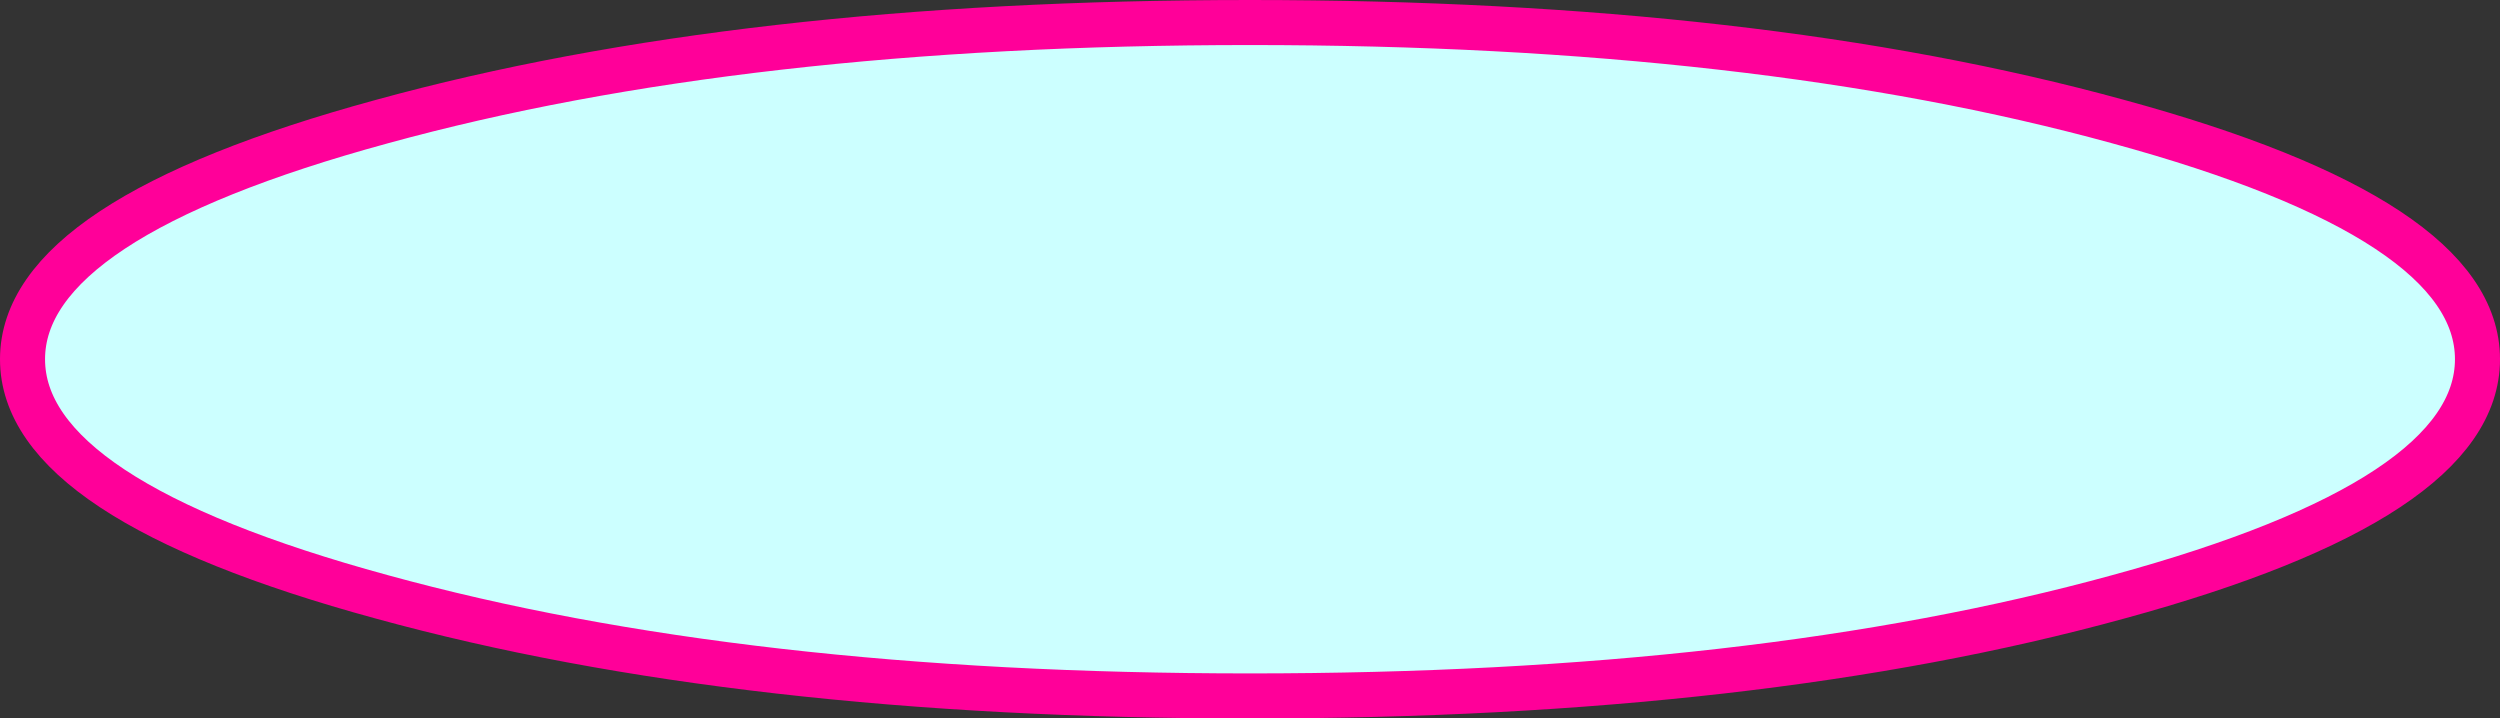
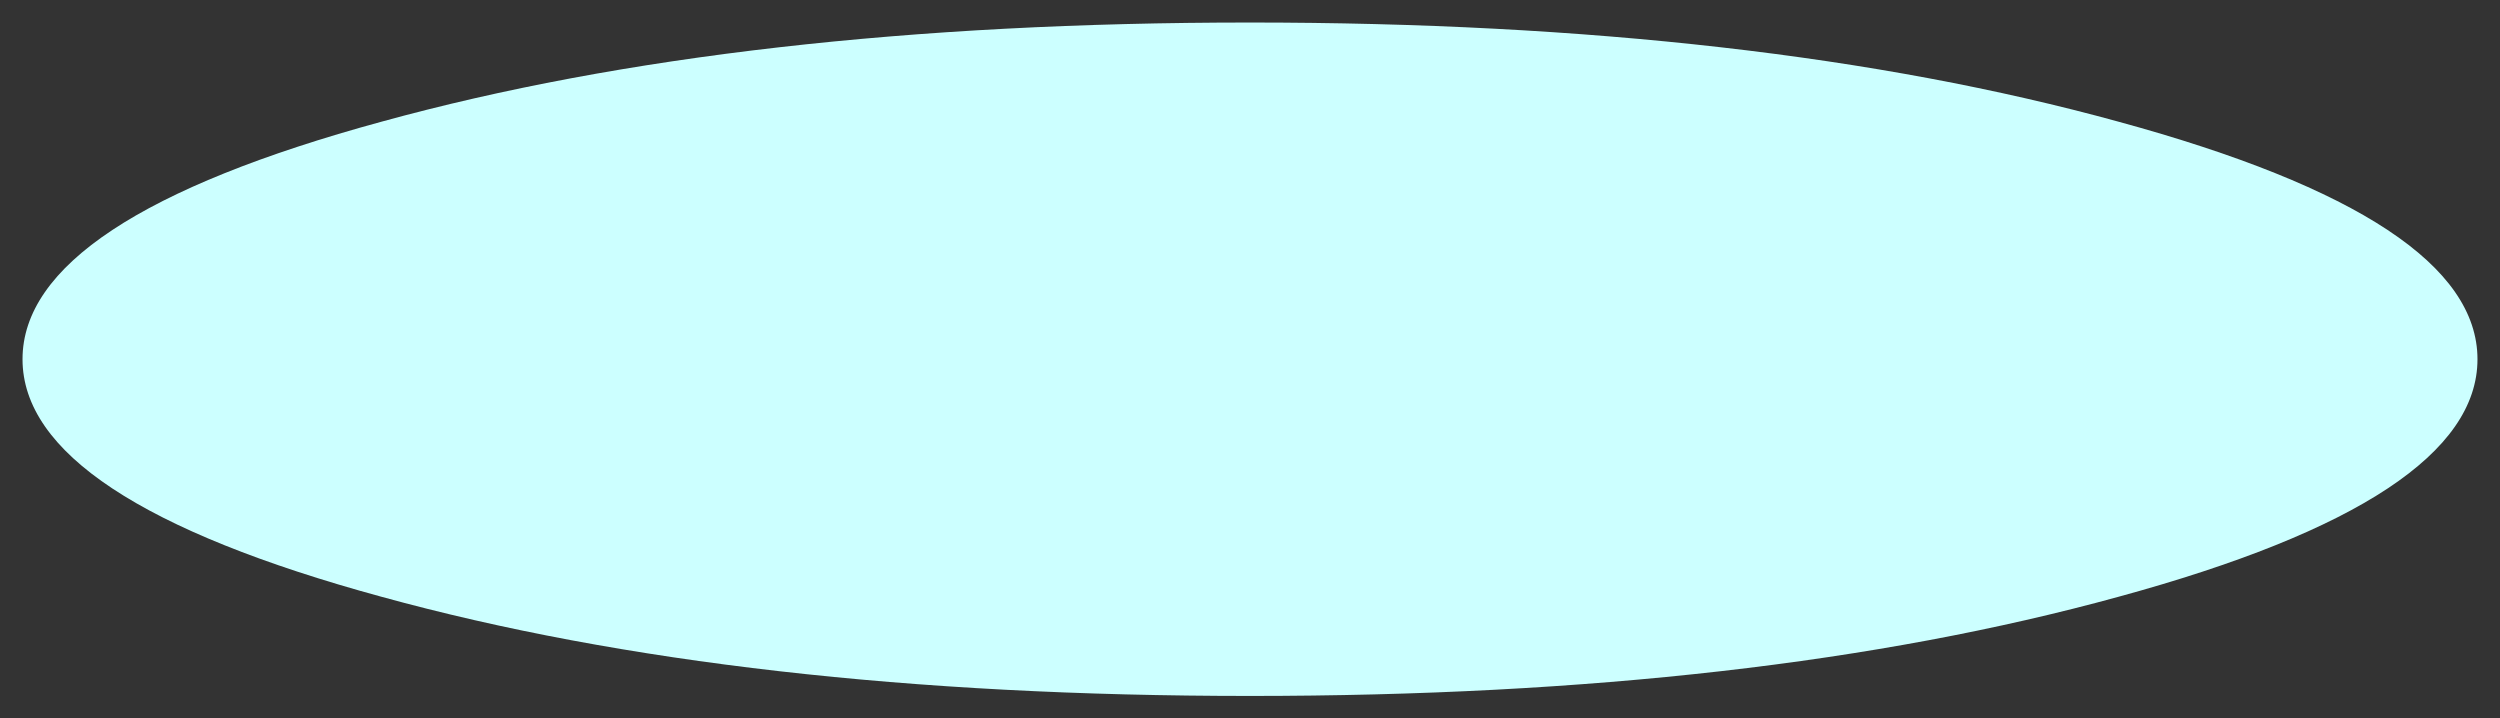
<svg xmlns="http://www.w3.org/2000/svg" height="31.9px" width="111.0px">
  <rect width="100%" height="100%" fill="#333333" stroke="none" />
  <g transform="matrix(1.0, 0.0, 0.0, 1.0, 55.5, 15.95)">
    <path d="M38.55 -10.55 Q54.5 -6.2 54.5 0.0 54.5 6.2 38.55 10.55 22.55 14.95 0.0 14.95 -22.55 14.95 -38.55 10.55 -54.5 6.2 -54.5 0.0 -54.5 -6.2 -38.55 -10.55 -22.55 -14.95 0.0 -14.95 22.55 -14.95 38.55 -10.55" fill="#ccffff" fill-rule="evenodd" stroke="none" />
-     <path d="M38.55 -10.55 Q54.5 -6.2 54.5 0.0 54.5 6.2 38.55 10.55 22.55 14.95 0.0 14.95 -22.55 14.95 -38.55 10.55 -54.5 6.2 -54.5 0.0 -54.5 -6.2 -38.55 -10.55 -22.55 -14.95 0.0 -14.95 22.55 -14.95 38.55 -10.55 Z" fill="none" stroke="#ff0099" stroke-linecap="round" stroke-linejoin="round" stroke-width="2.0" />
  </g>
</svg>